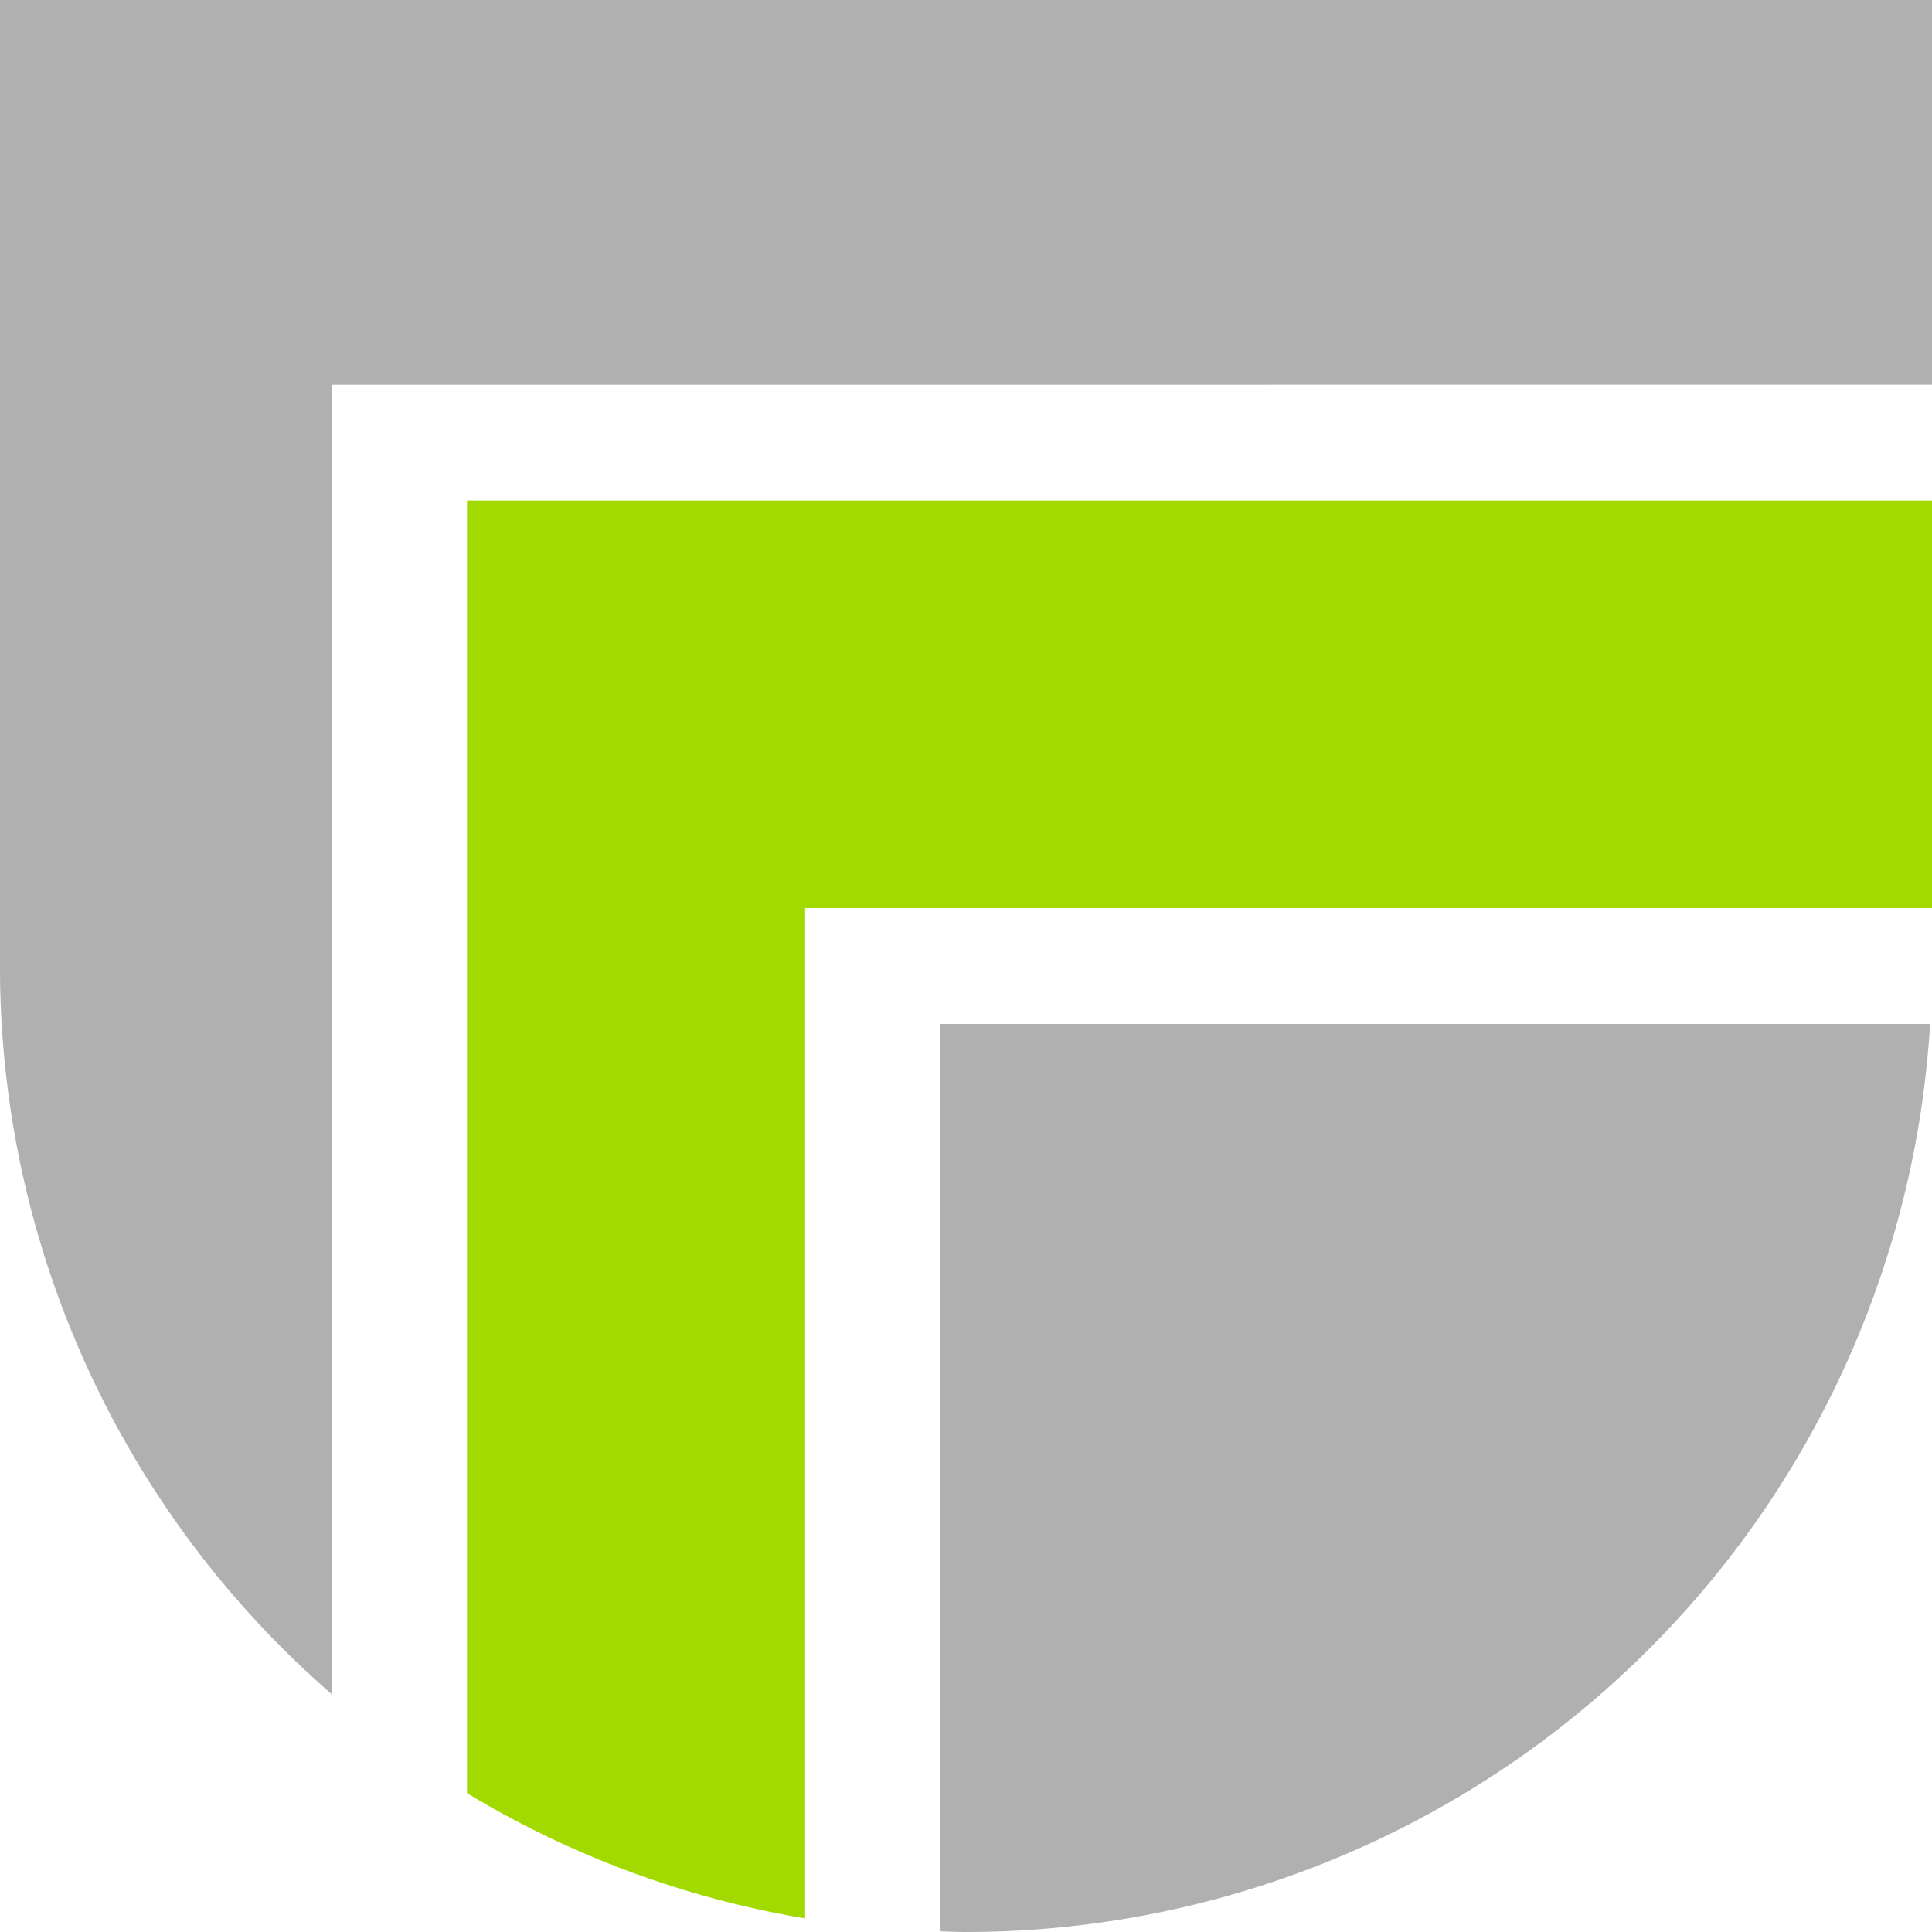
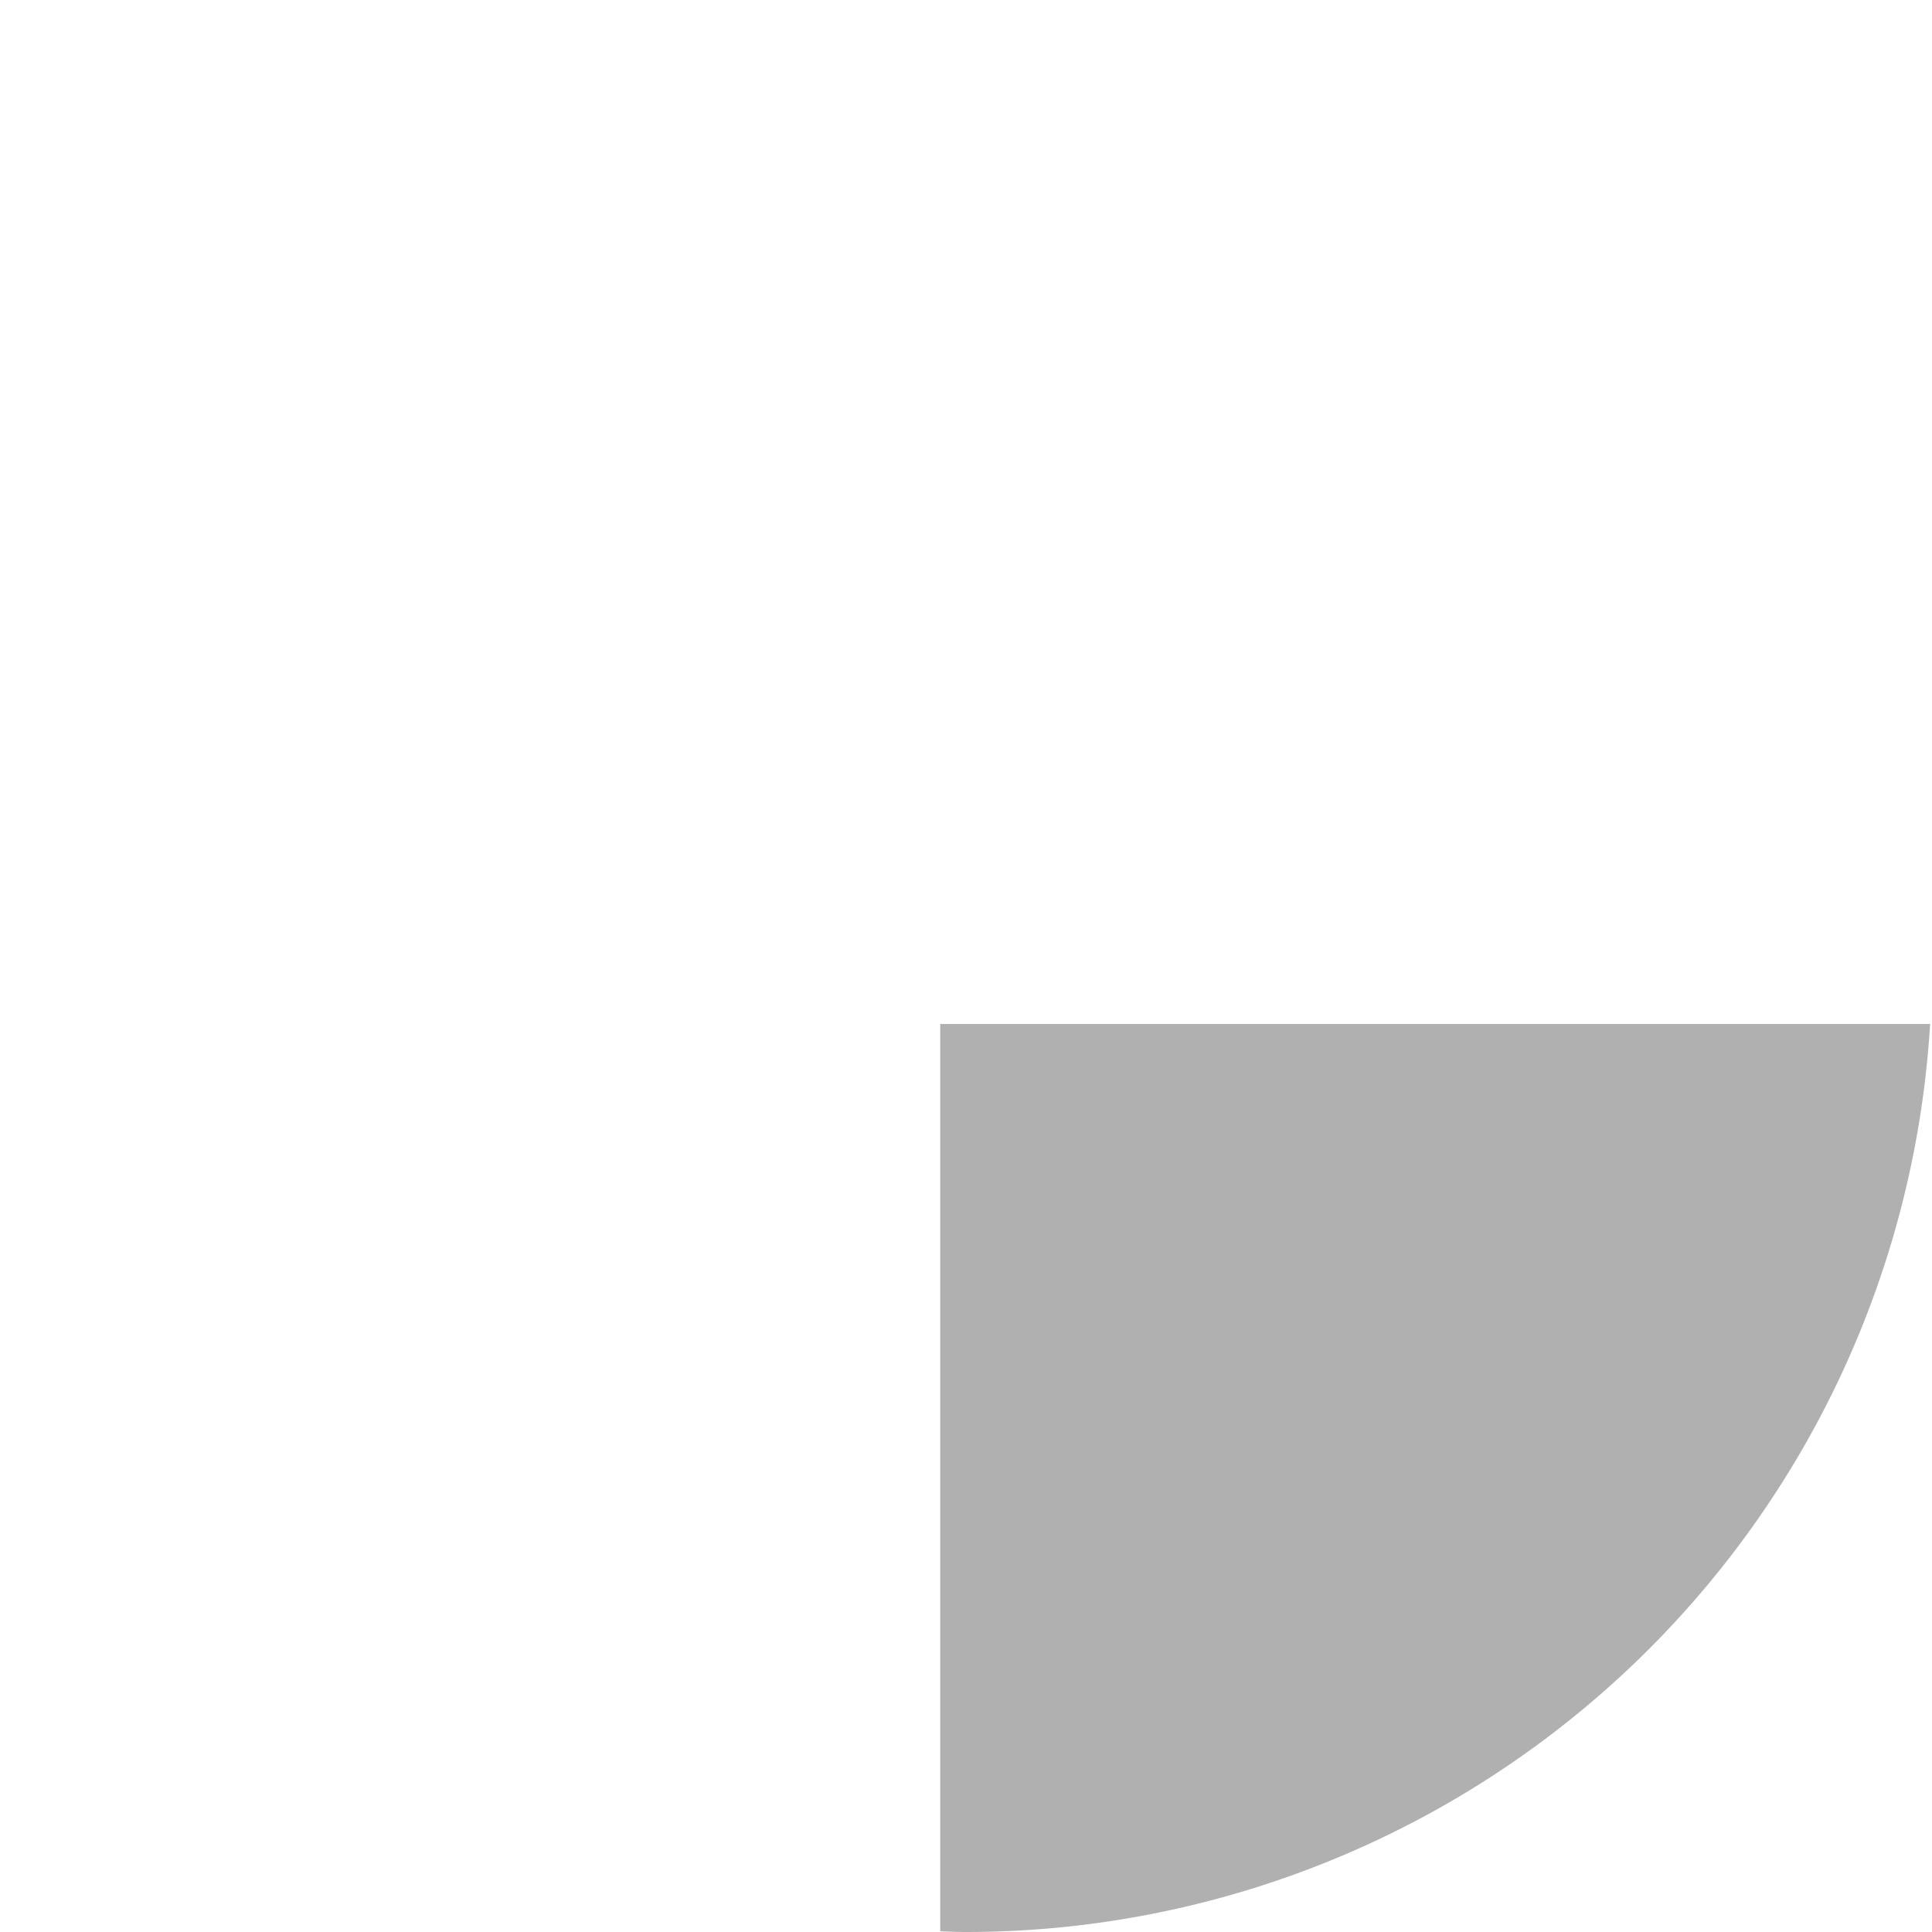
<svg xmlns="http://www.w3.org/2000/svg" id="Group_573" data-name="Group 573" width="72.44" height="72.439" viewBox="0 0 72.44 72.439">
-   <path id="Path_410" data-name="Path 410" d="M-105.559,19.612V5.193H-178v36.22a36.125,36.125,0,0,0,12.436,27.3v-49.1Z" transform="translate(177.999 -5.193)" fill="#b0b0b0" />
  <path id="Path_411" data-name="Path 411" d="M-104.709,85.01v34.022c.322.009.642.025.966.025h0A36.217,36.217,0,0,0-67.594,85.01Z" transform="translate(139.963 -46.617)" fill="#b0b0b0" />
-   <path id="Path_412" data-name="Path 412" d="M-86.671,59.487V44.206H-141.6V92.675a36,36,0,0,0,12.677,4.694V59.487Z" transform="translate(159.111 -25.44)" fill="#a2da00" />
</svg>